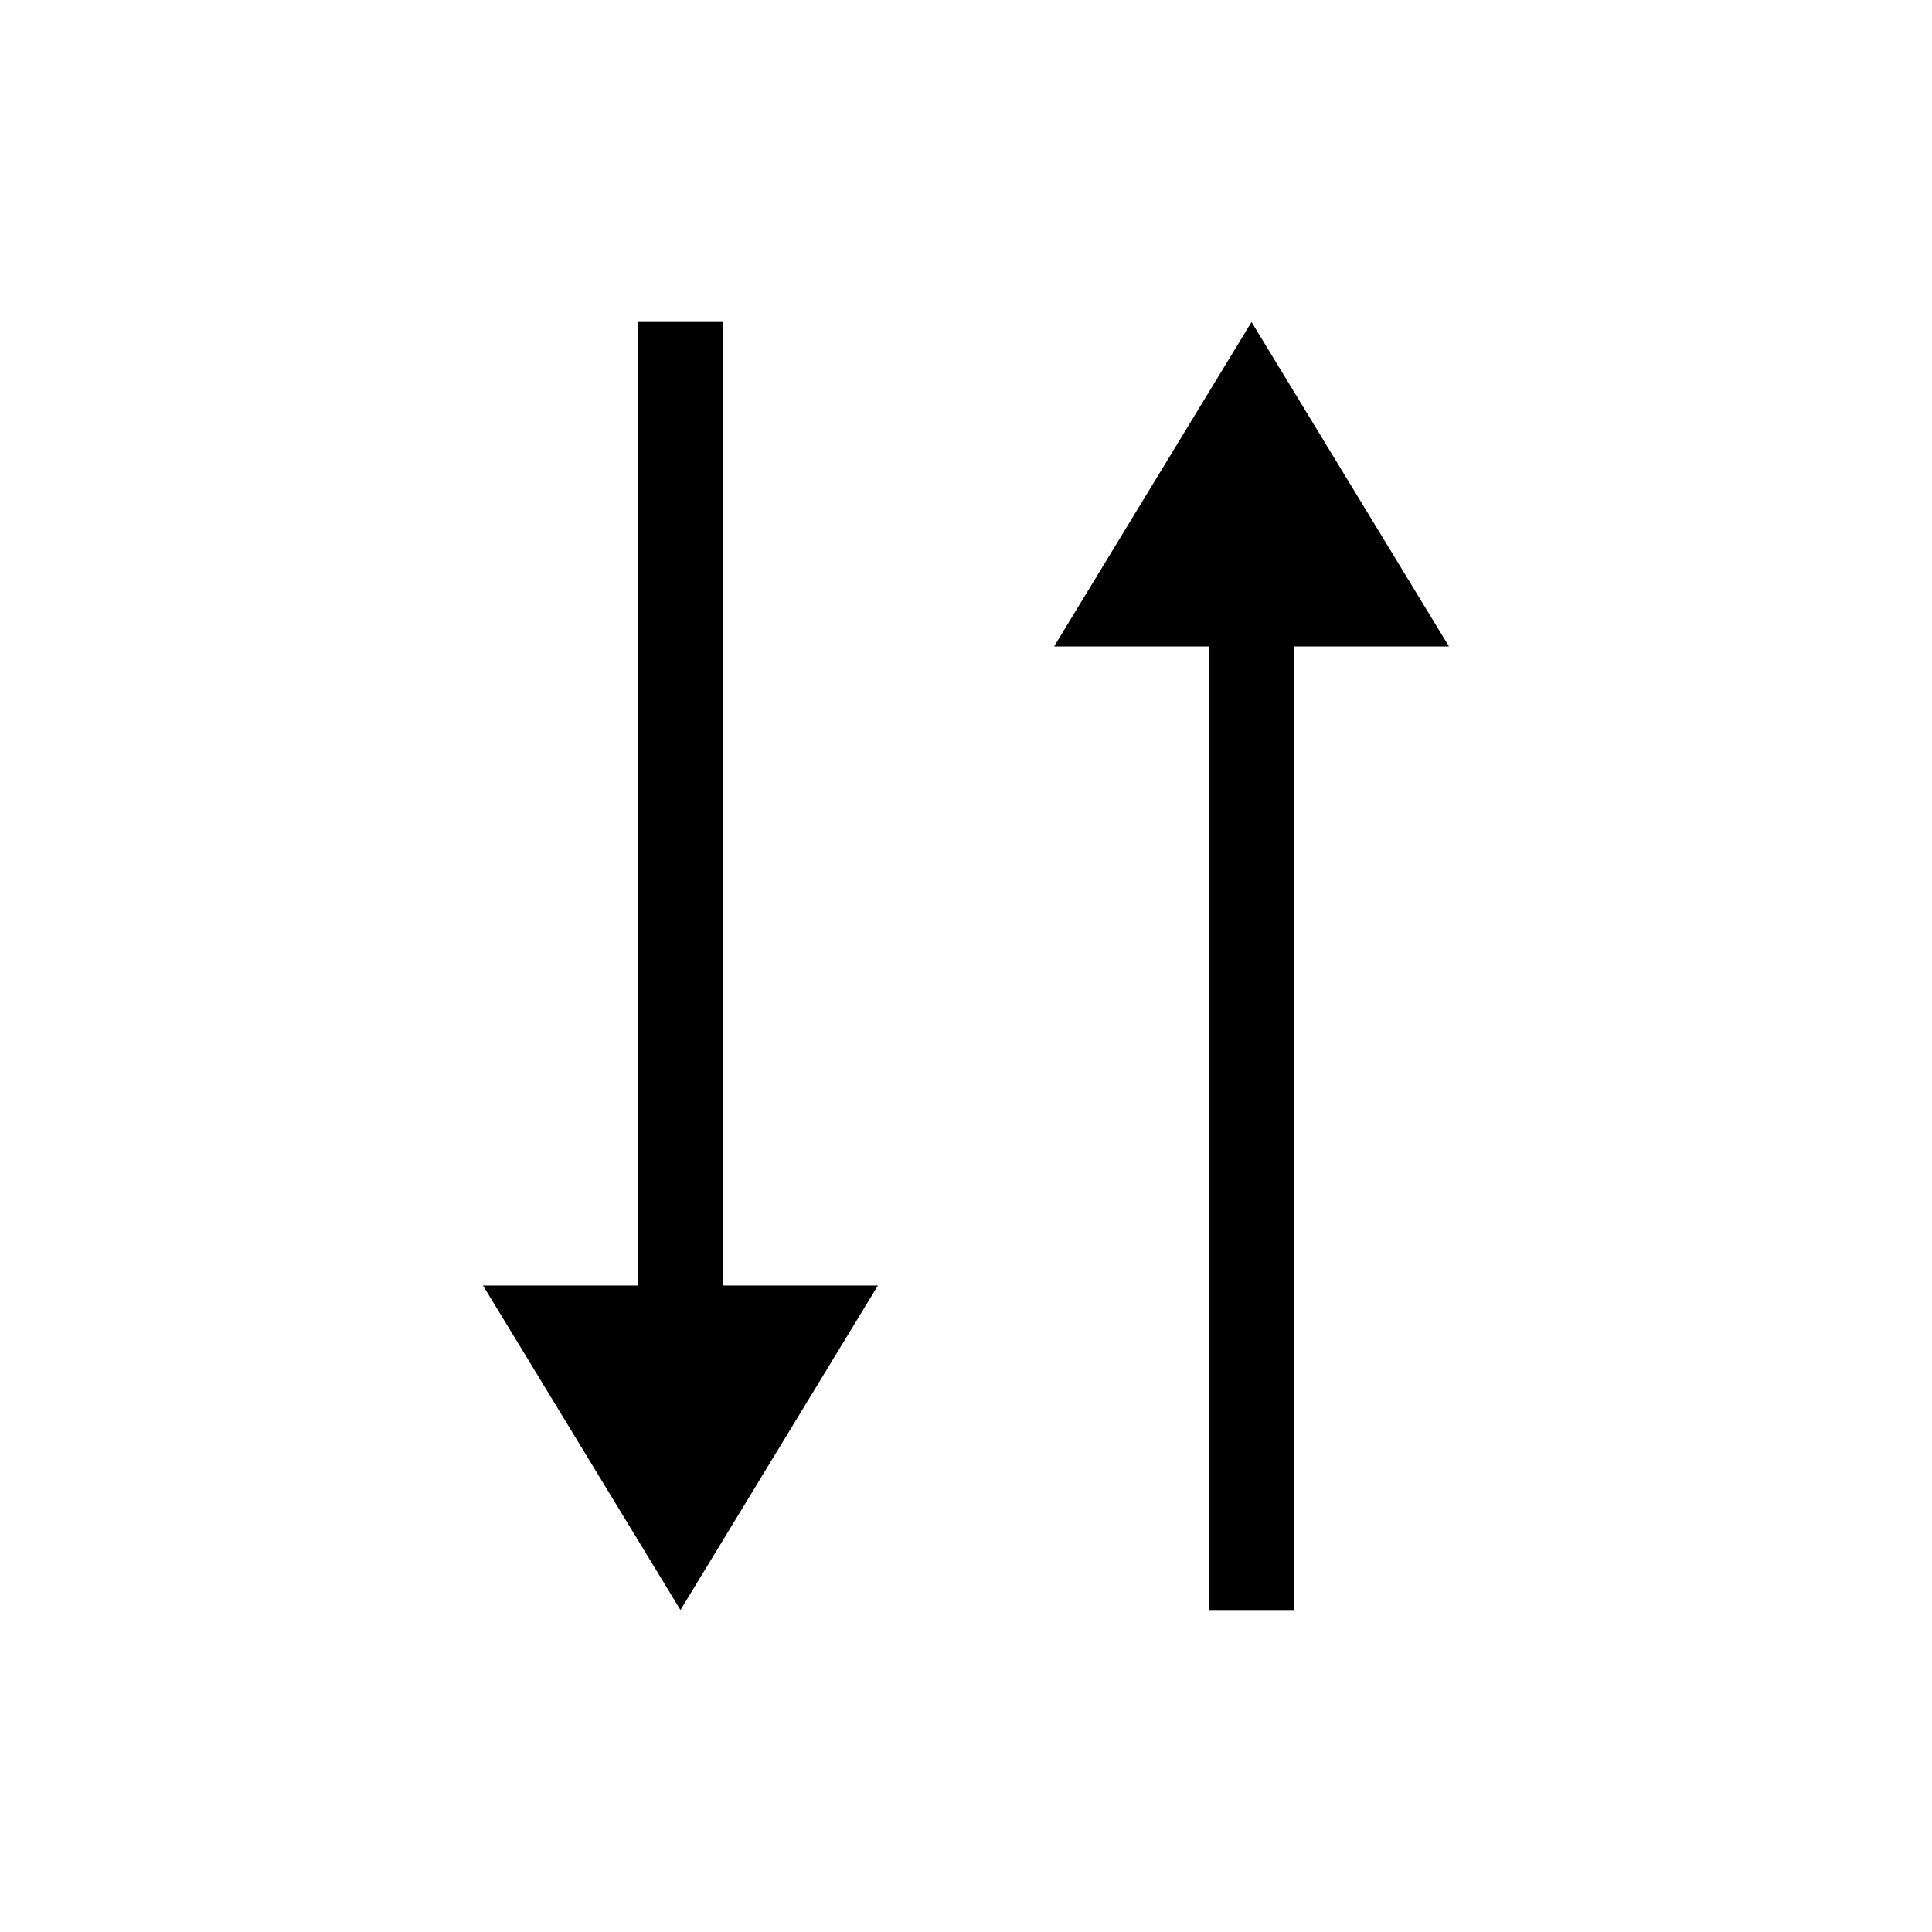
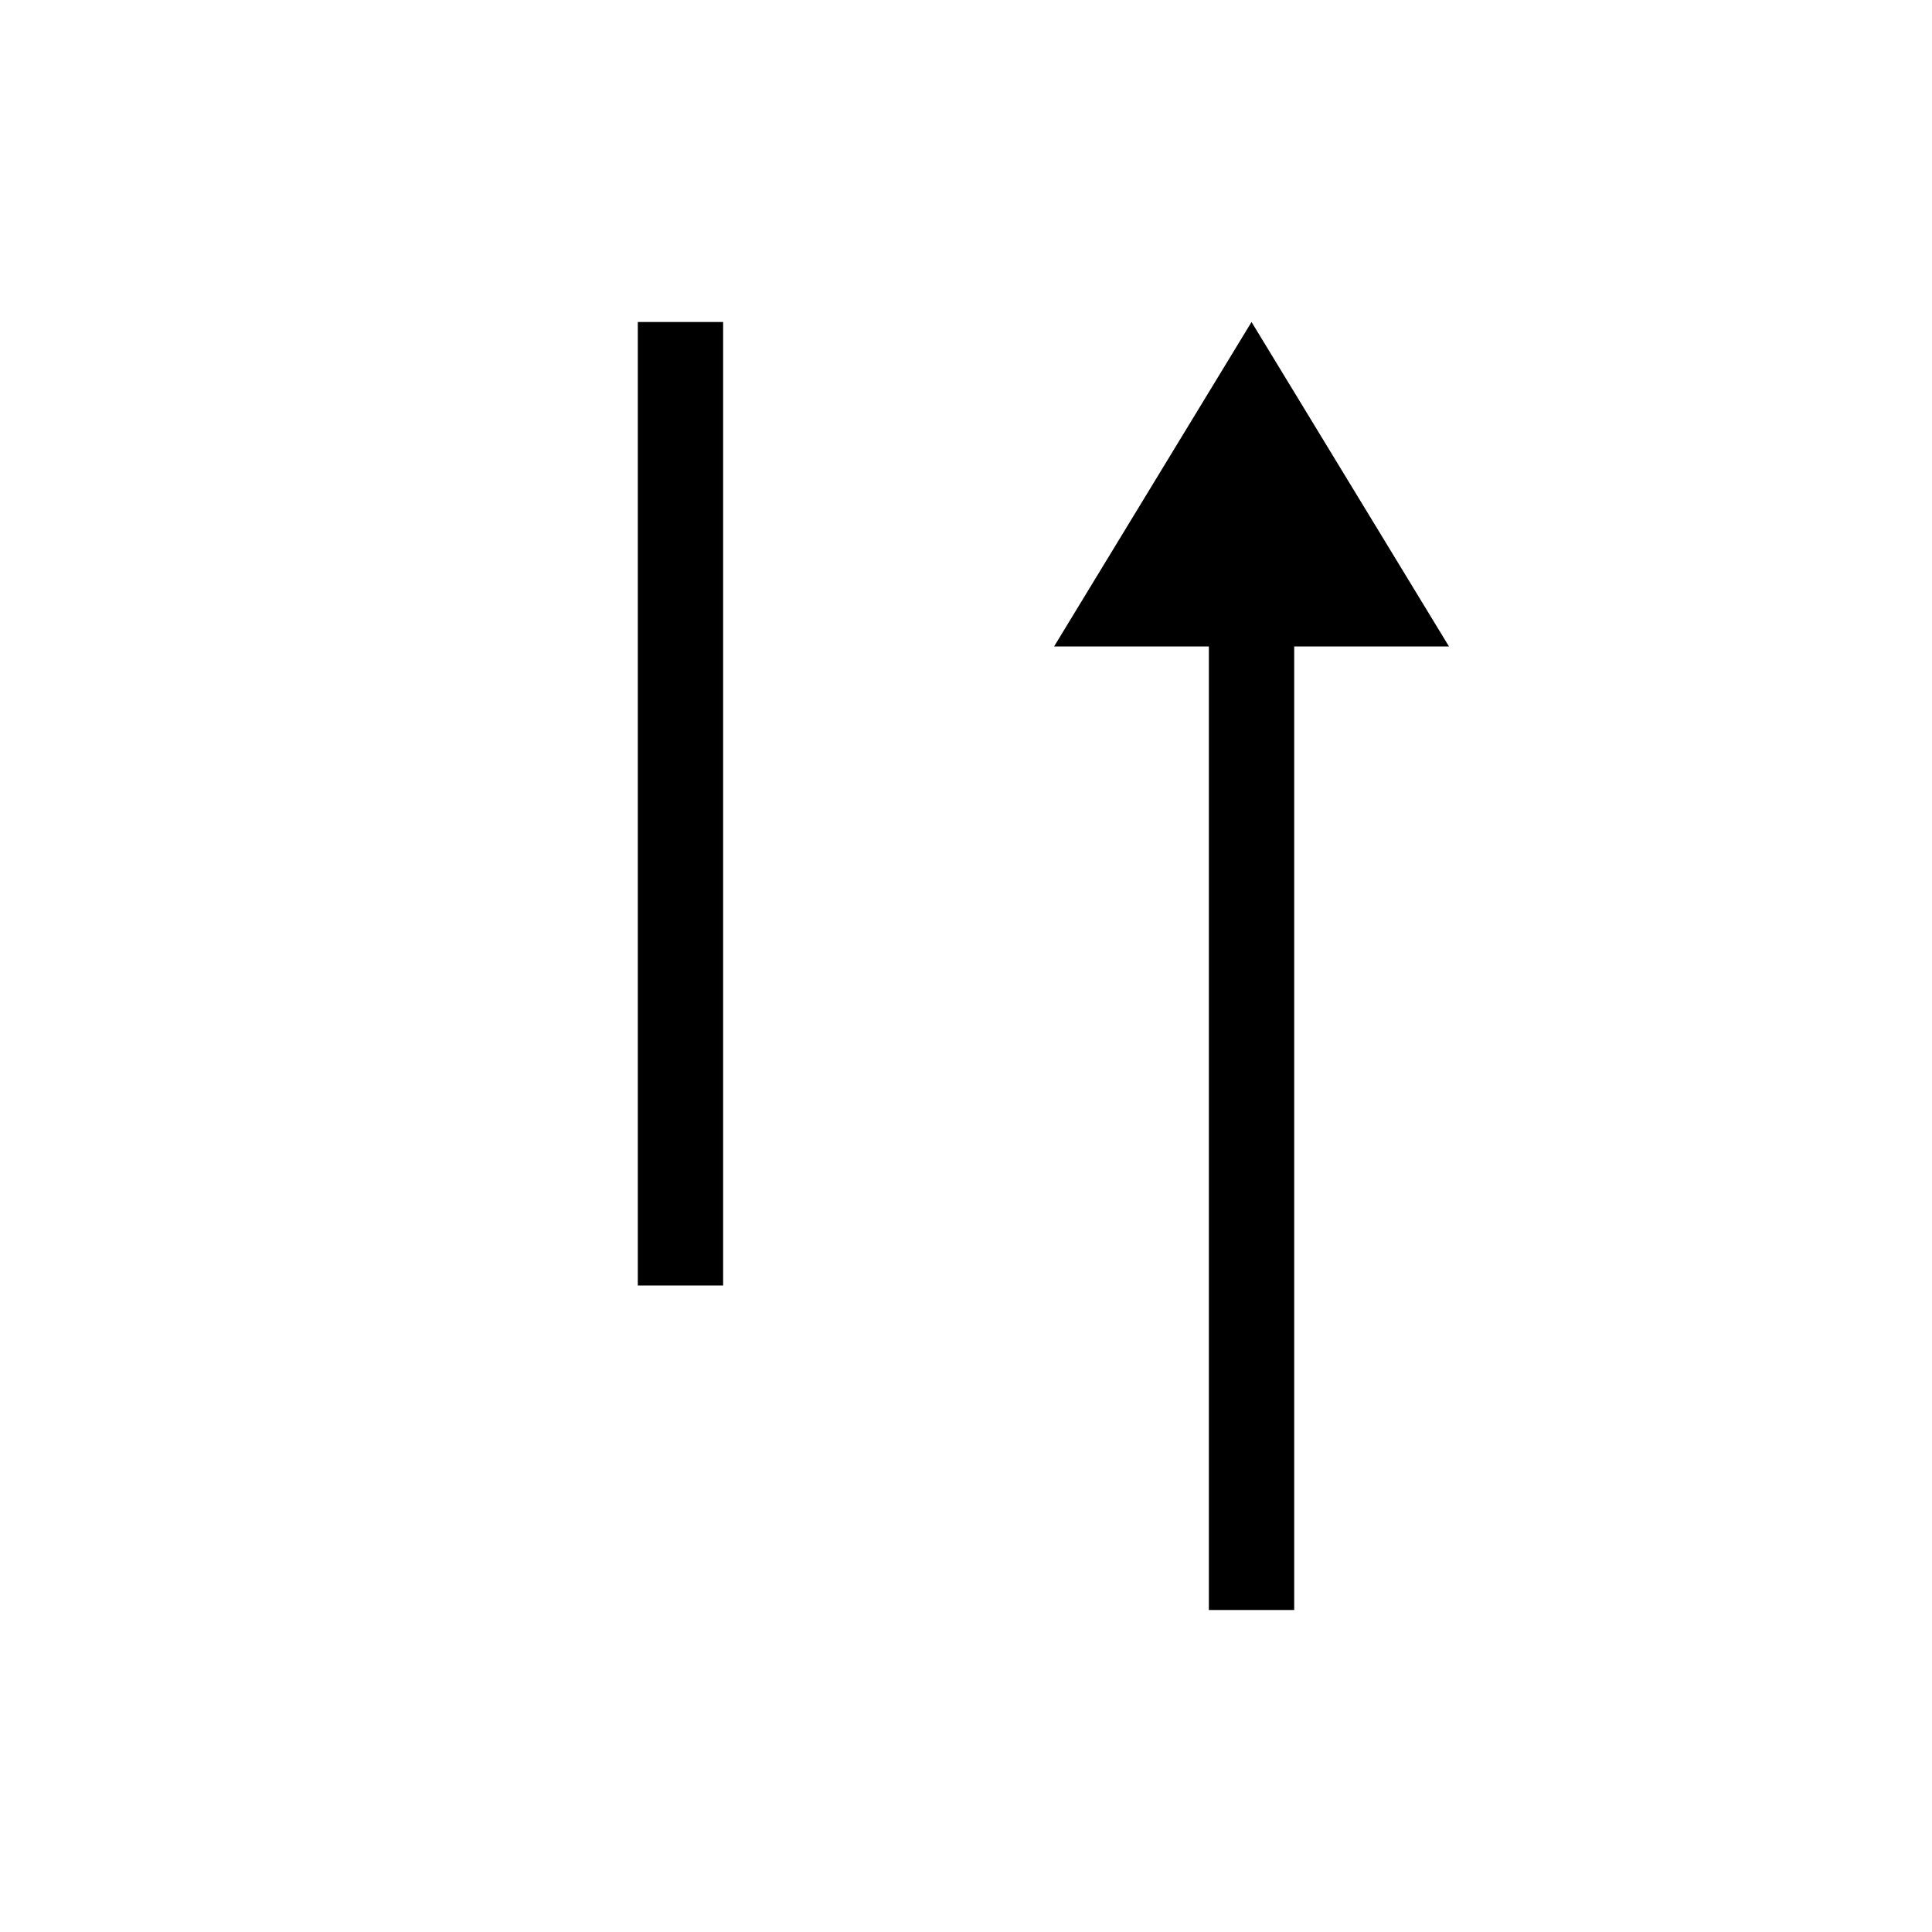
<svg xmlns="http://www.w3.org/2000/svg" width="24" height="24" viewBox="0 0 24 24" fill="none">
-   <path d="M15.547 4L13.094 8.031H18L15.547 4ZM15.017 8.031H16.077V20H15.017V8.031ZM8.453 20L6 15.969H10.906L8.453 20ZM7.923 4H8.983V15.969H7.923V4Z" fill="black" />
+   <path d="M15.547 4L13.094 8.031H18L15.547 4ZM15.017 8.031H16.077V20H15.017V8.031ZM8.453 20L6 15.969L8.453 20ZM7.923 4H8.983V15.969H7.923V4Z" fill="black" />
</svg>